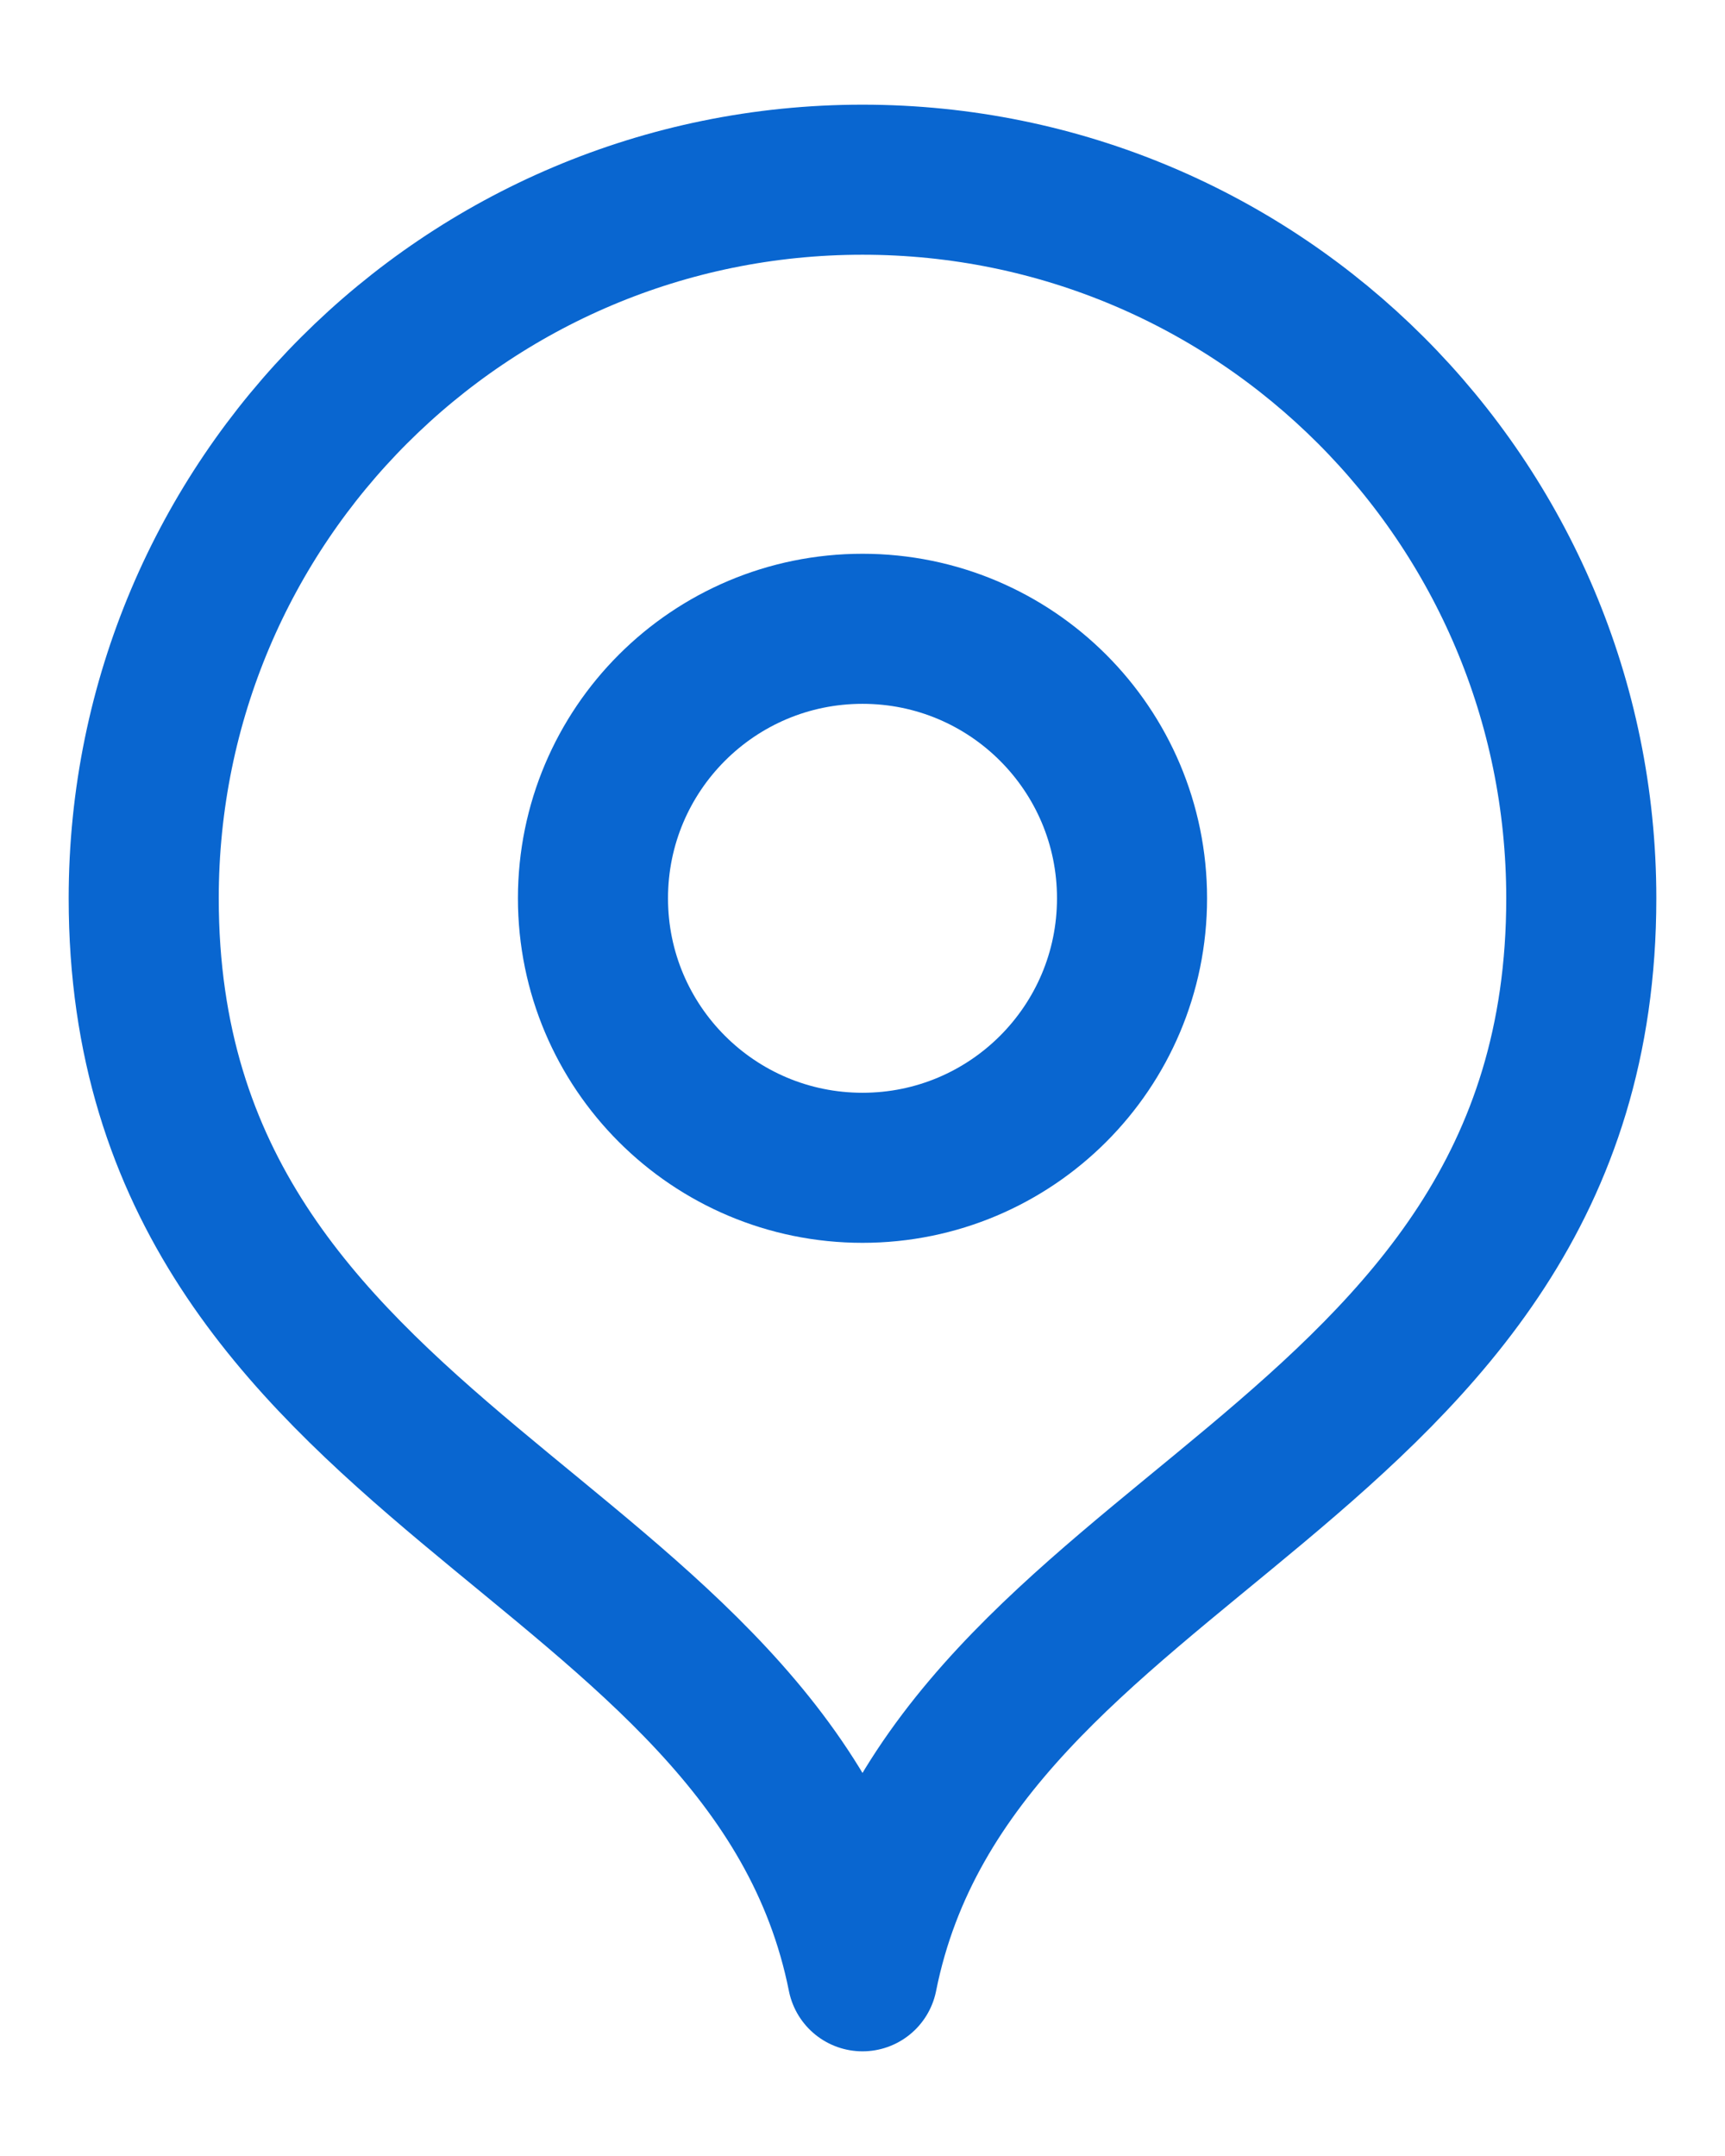
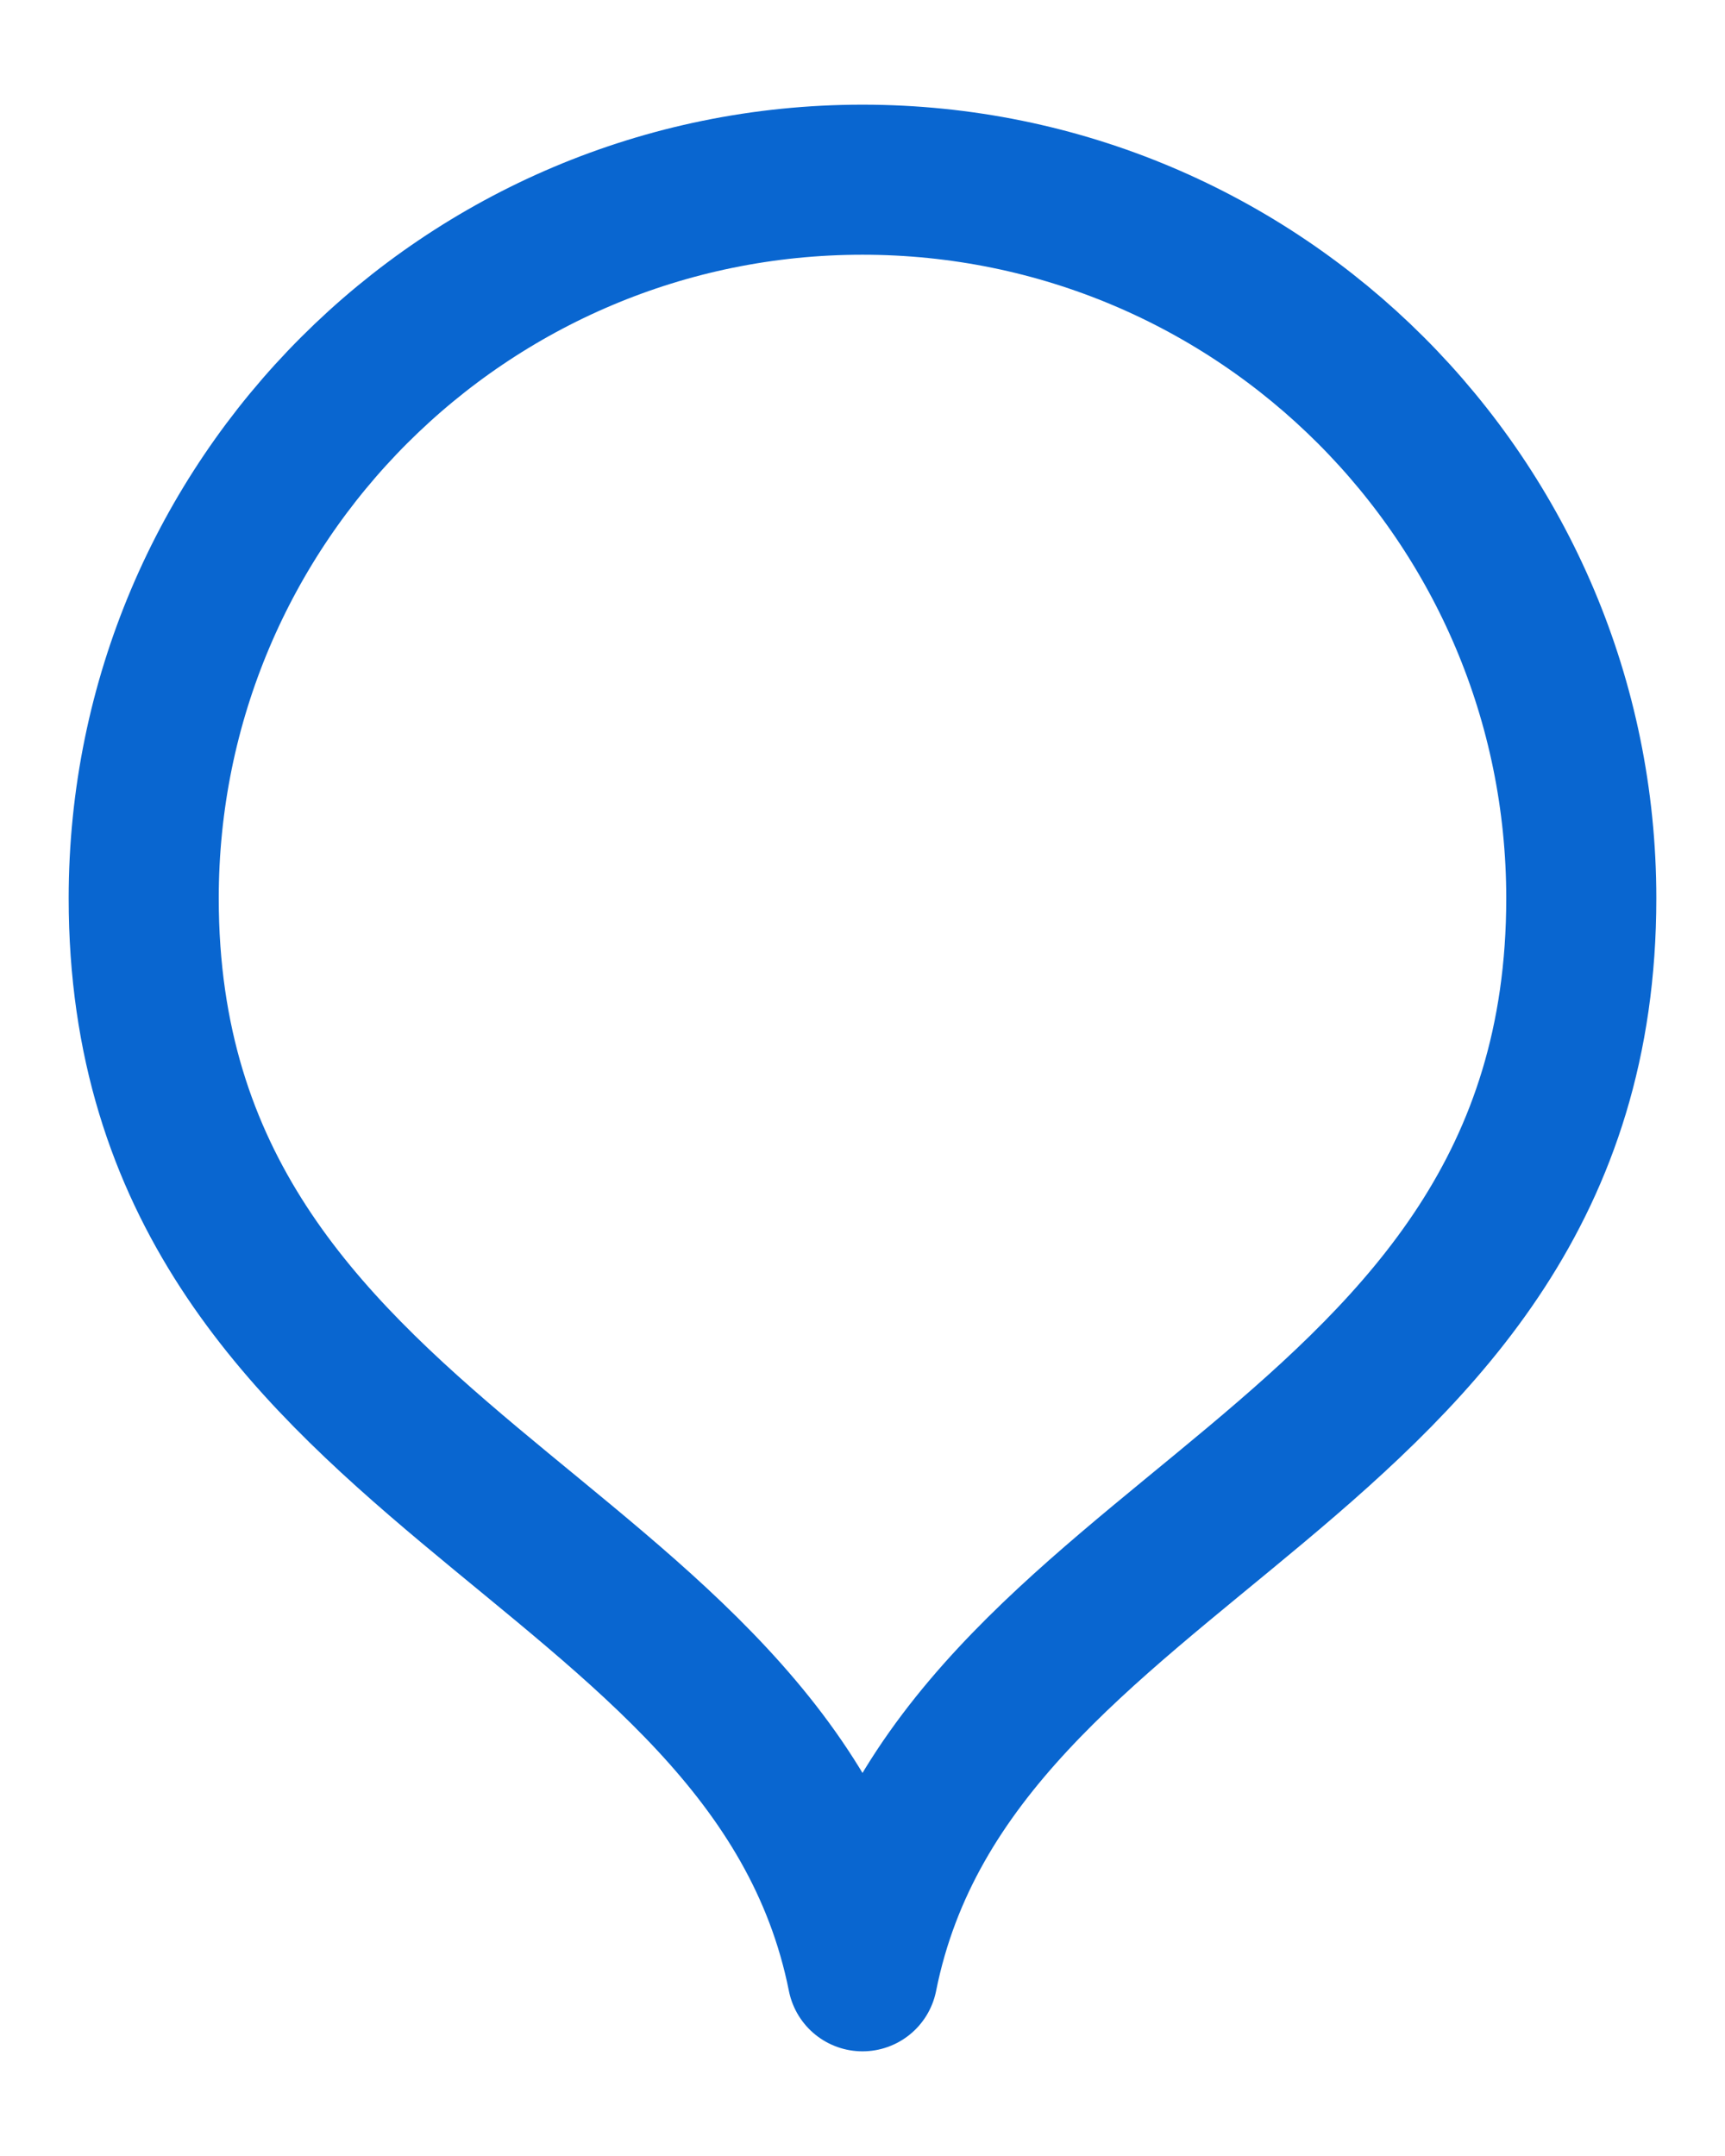
<svg xmlns="http://www.w3.org/2000/svg" width="16" height="20" viewBox="0 0 16 20" fill="none">
  <path d="M8 18.333C8.833 14.166 14.667 13.682 14.667 8.333C14.667 4.651 11.682 1.667 8 1.667C4.318 1.667 1.333 4.651 1.333 8.333C1.333 13.682 7.167 14.166 8 18.333Z" stroke="#0966D0" stroke-width="1.392" stroke-linecap="round" stroke-linejoin="round" />
-   <path d="M8 10.833C9.381 10.833 10.5 9.714 10.5 8.333C10.5 6.952 9.381 5.833 8 5.833C6.619 5.833 5.5 6.952 5.5 8.333C5.5 9.714 6.619 10.833 8 10.833Z" stroke="#0966D0" stroke-width="1.392" stroke-linecap="round" stroke-linejoin="round" />
</svg>